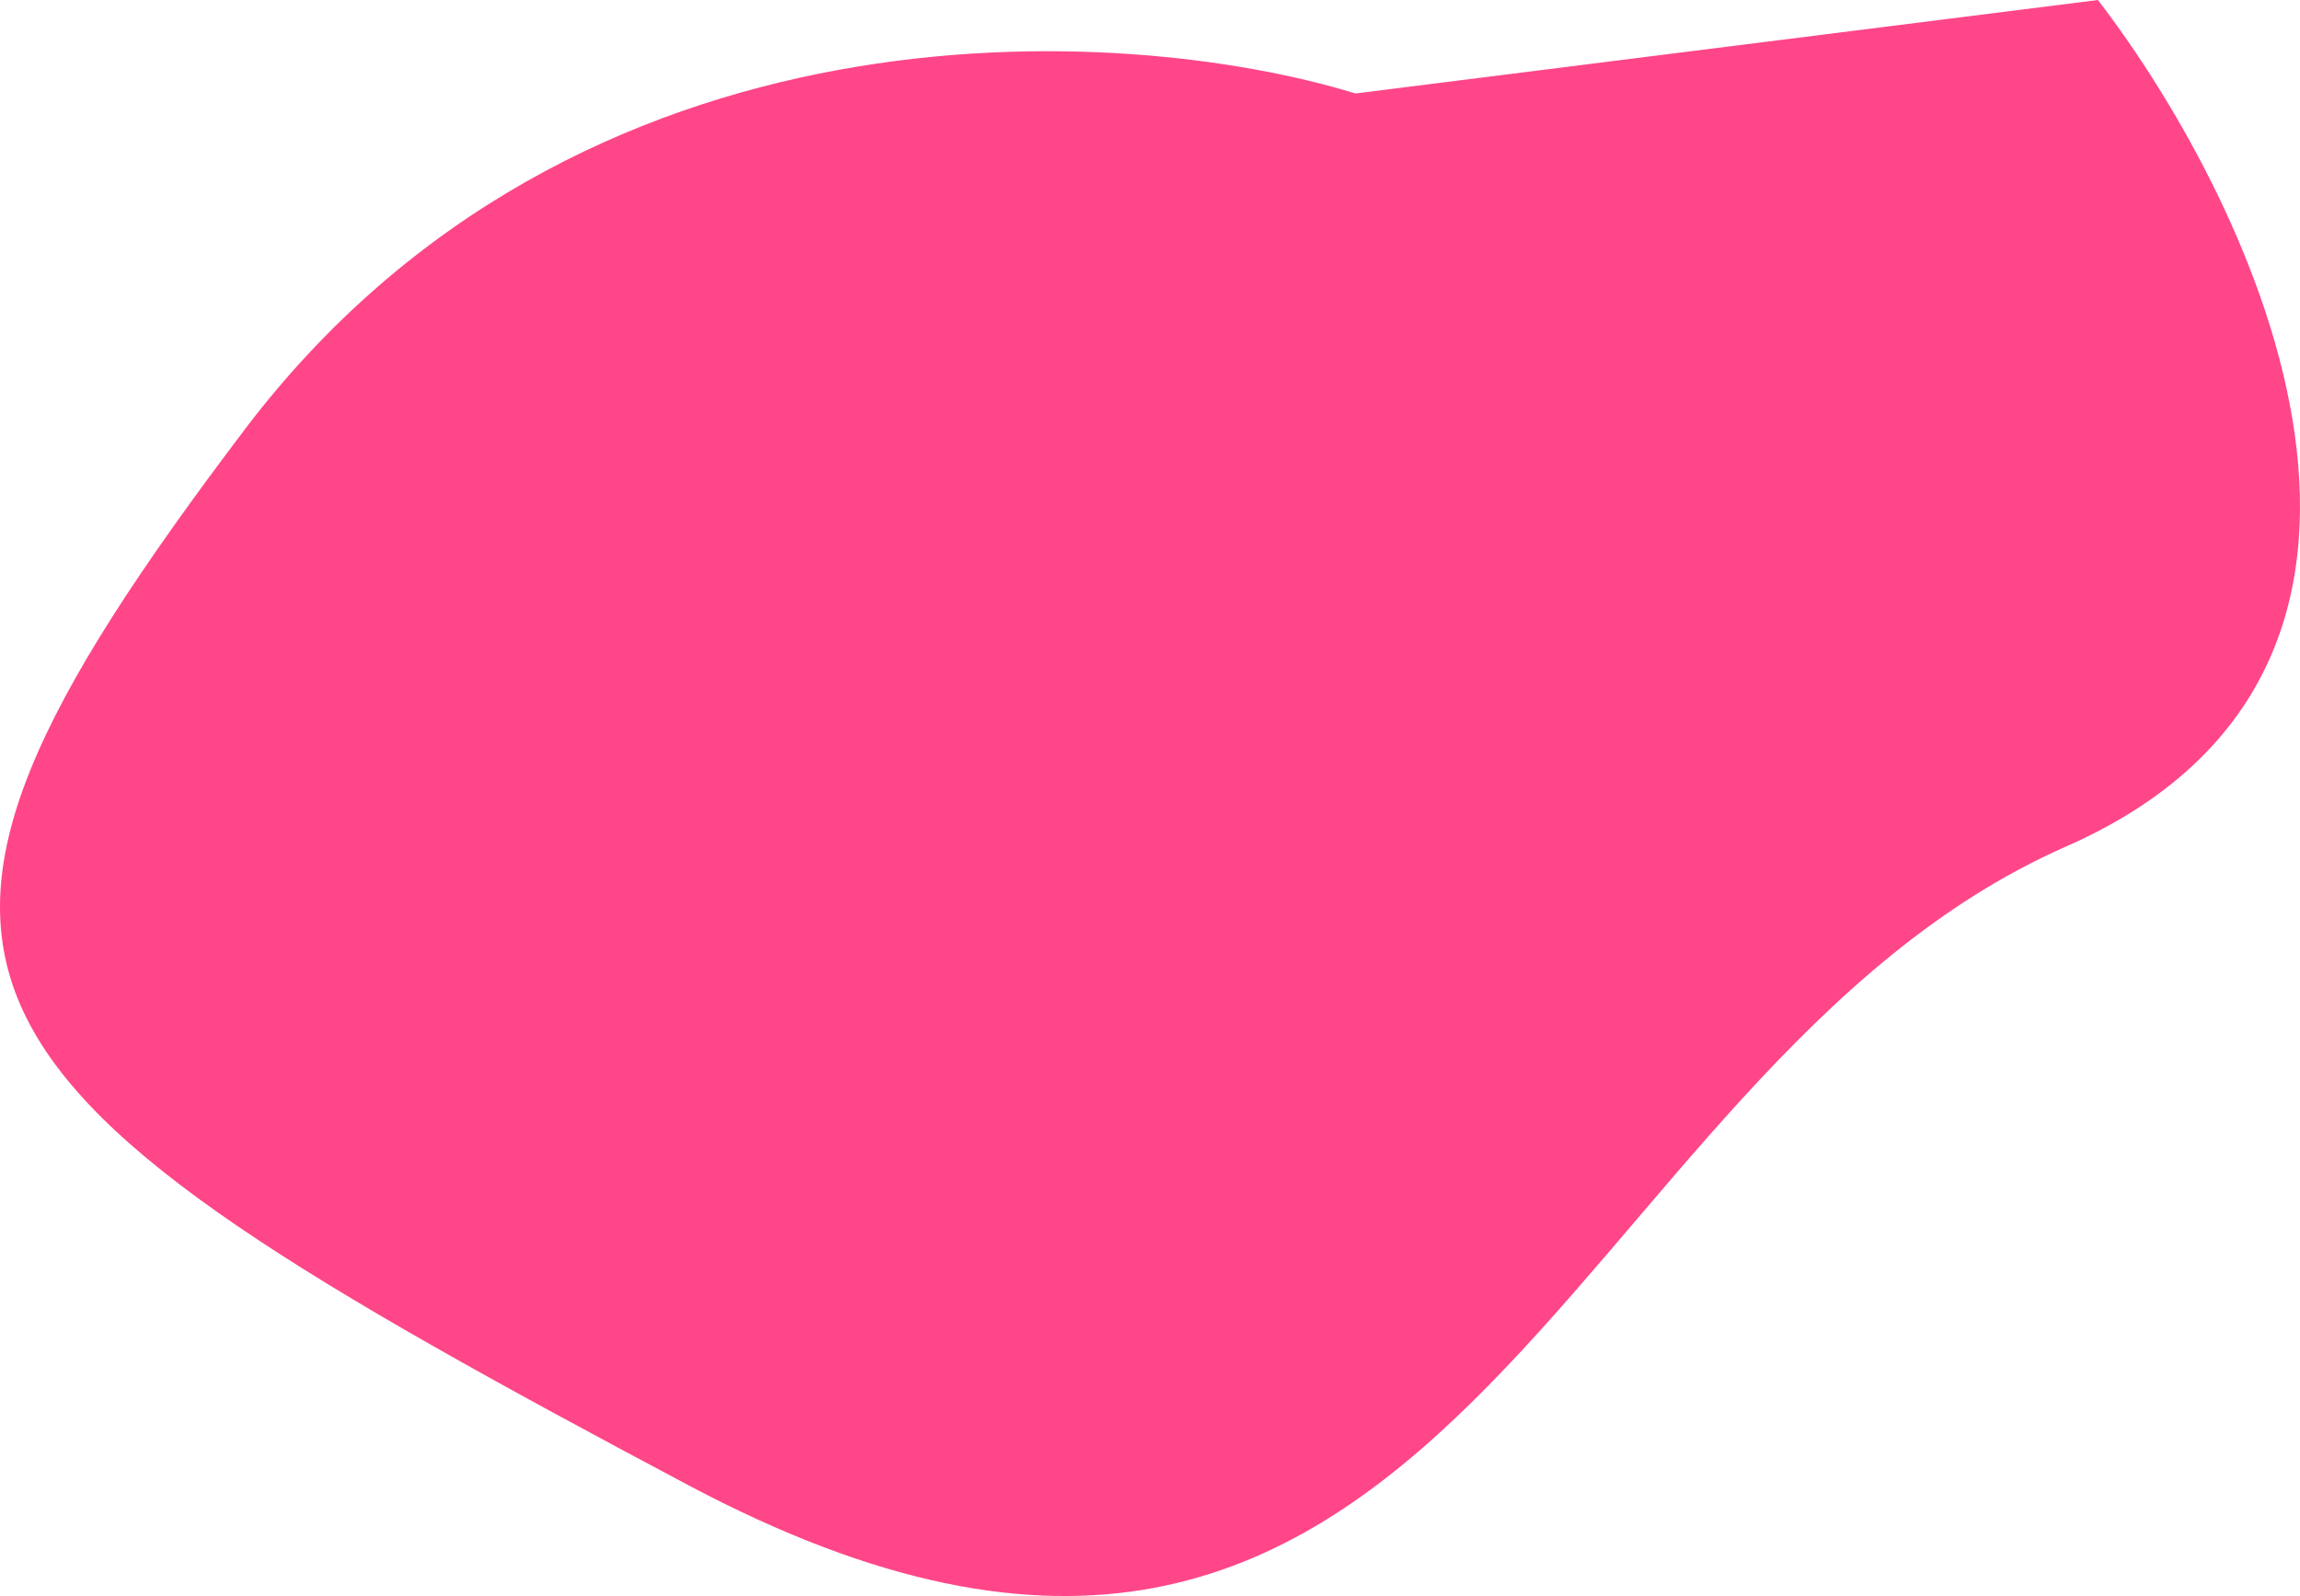
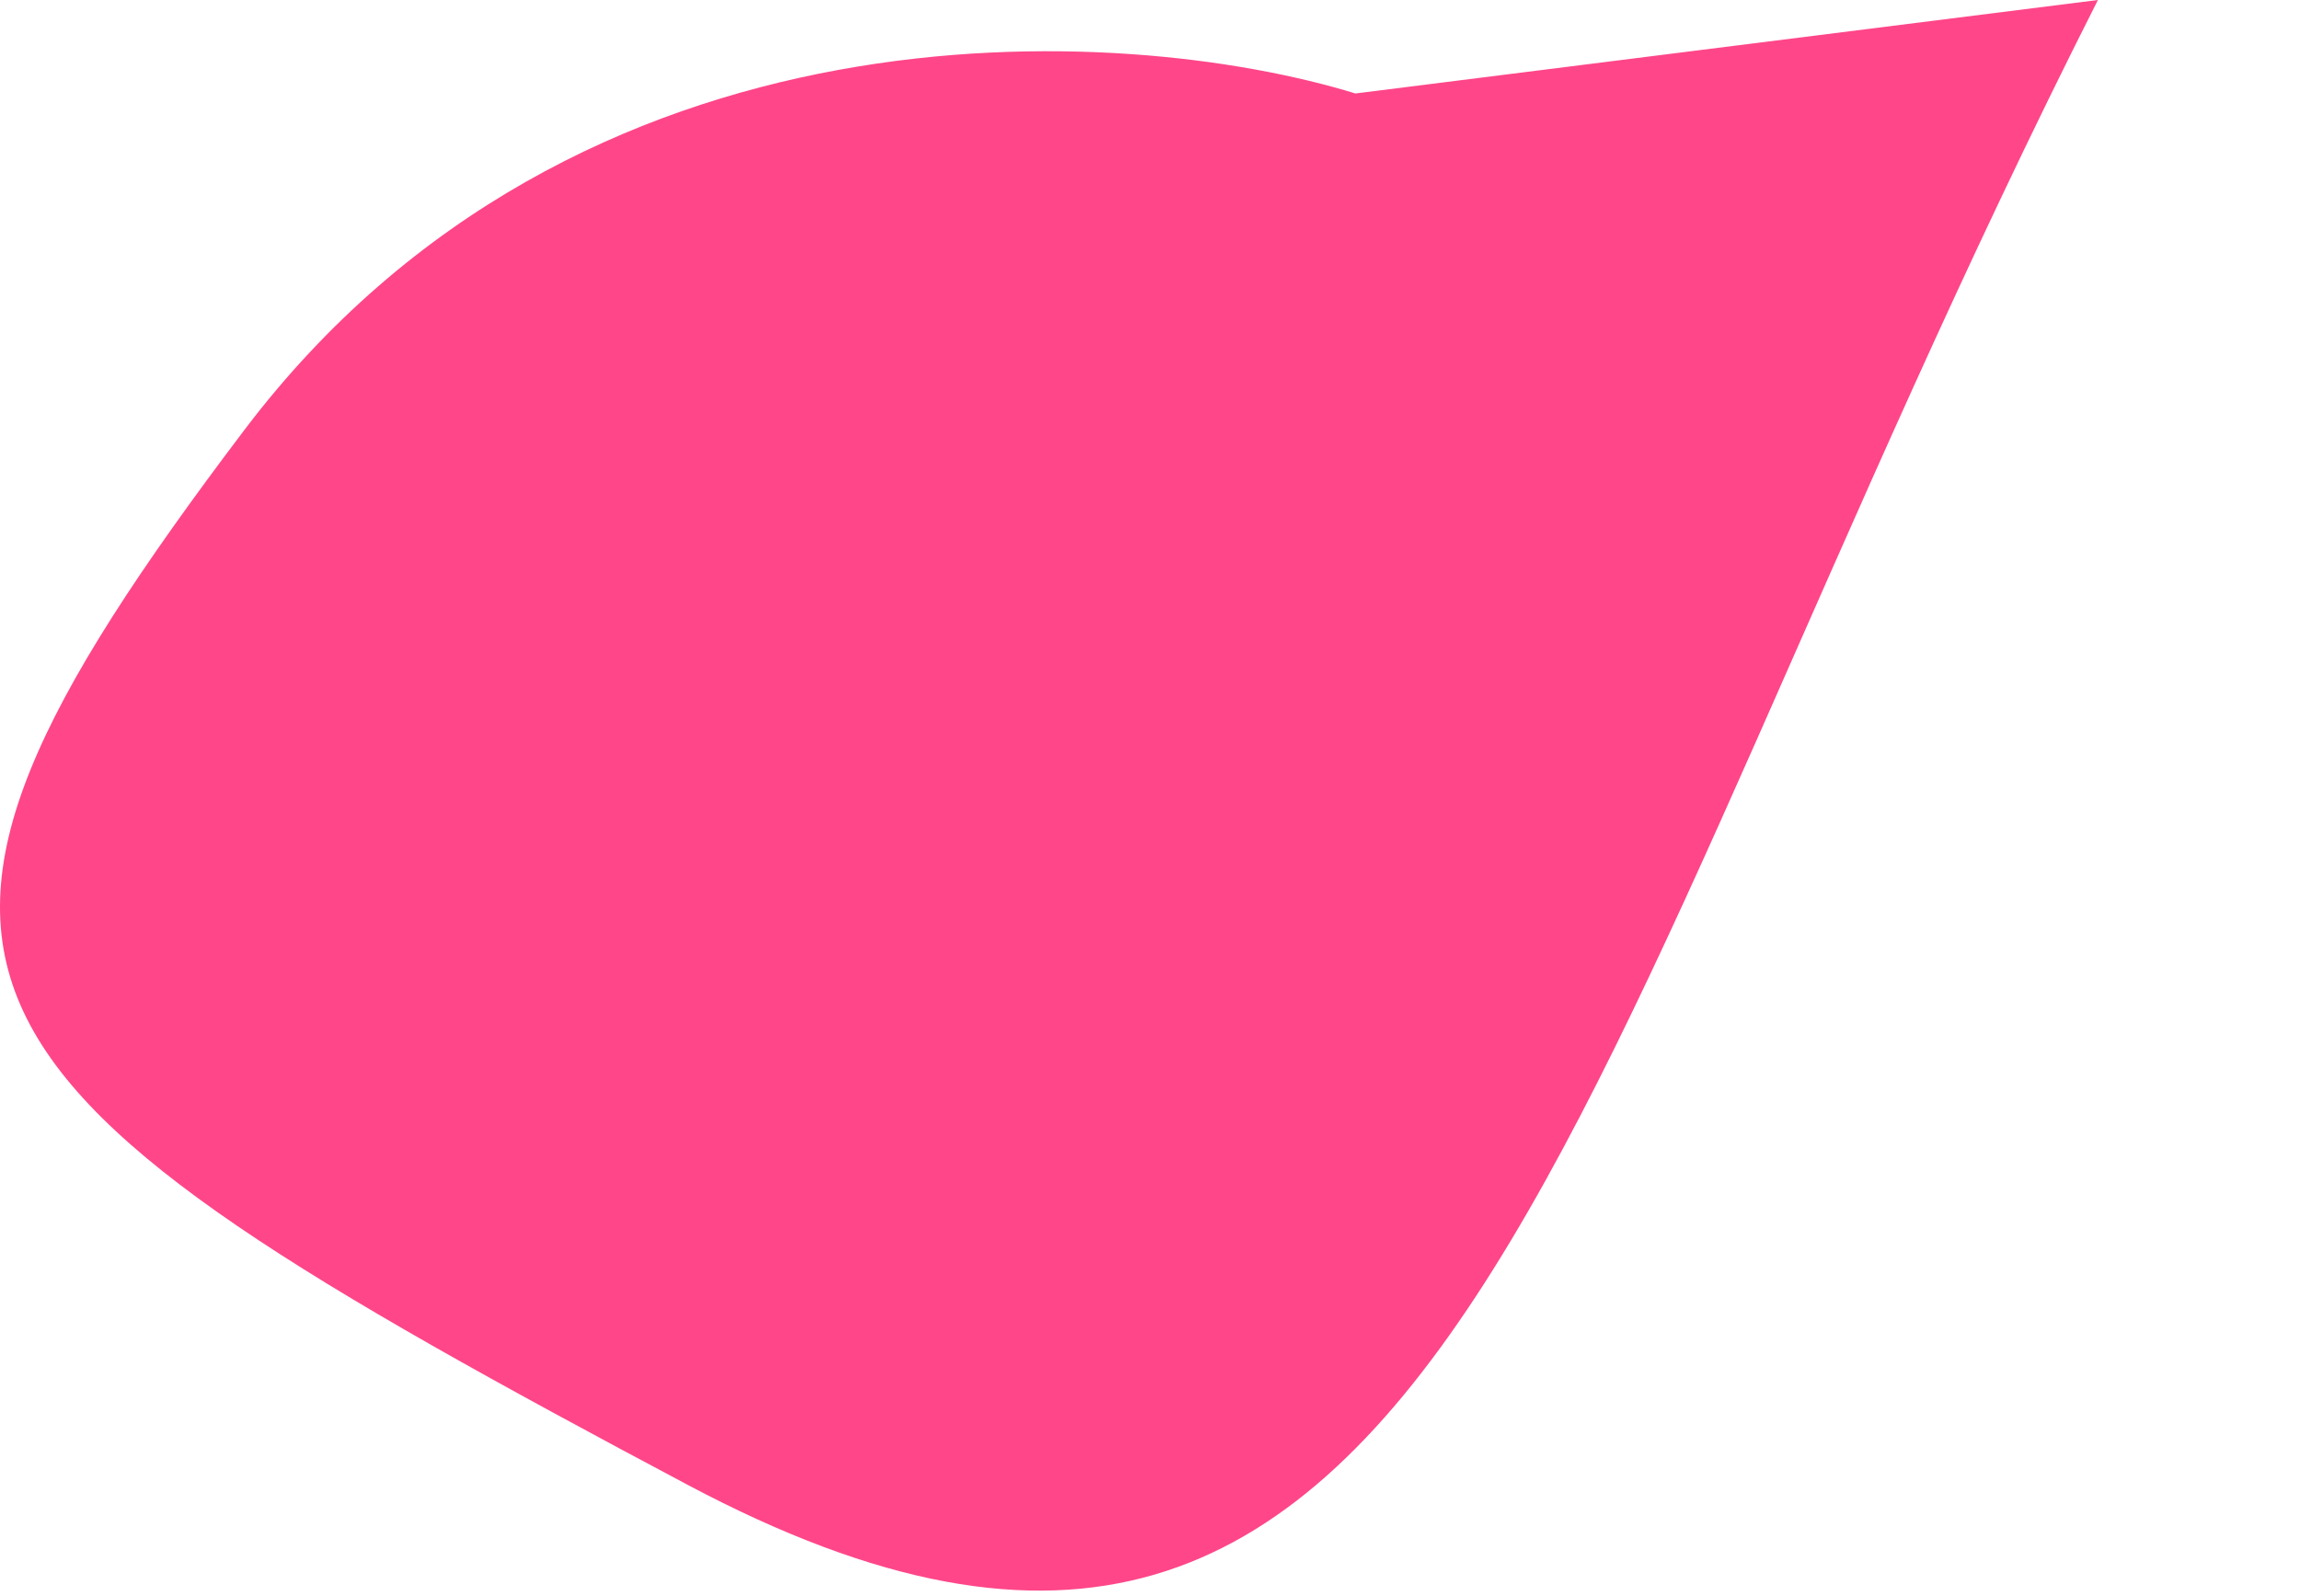
<svg xmlns="http://www.w3.org/2000/svg" width="1487" height="1032" viewBox="0 0 1487 1032" fill="none">
-   <path d="M157.986 278.023C373.484 -6.562 726.661 14.391 876.313 60.44L1356.35 0C1459.38 134.119 1599.47 431.368 1335.63 547.412C1005.82 692.468 938.476 1222.61 444.626 960.13C-49.224 697.648 -111.387 633.755 157.986 278.023Z" fill="#FF4689" />
+   <path d="M157.986 278.023C373.484 -6.562 726.661 14.391 876.313 60.44L1356.35 0C1005.82 692.468 938.476 1222.61 444.626 960.13C-49.224 697.648 -111.387 633.755 157.986 278.023Z" fill="#FF4689" />
</svg>